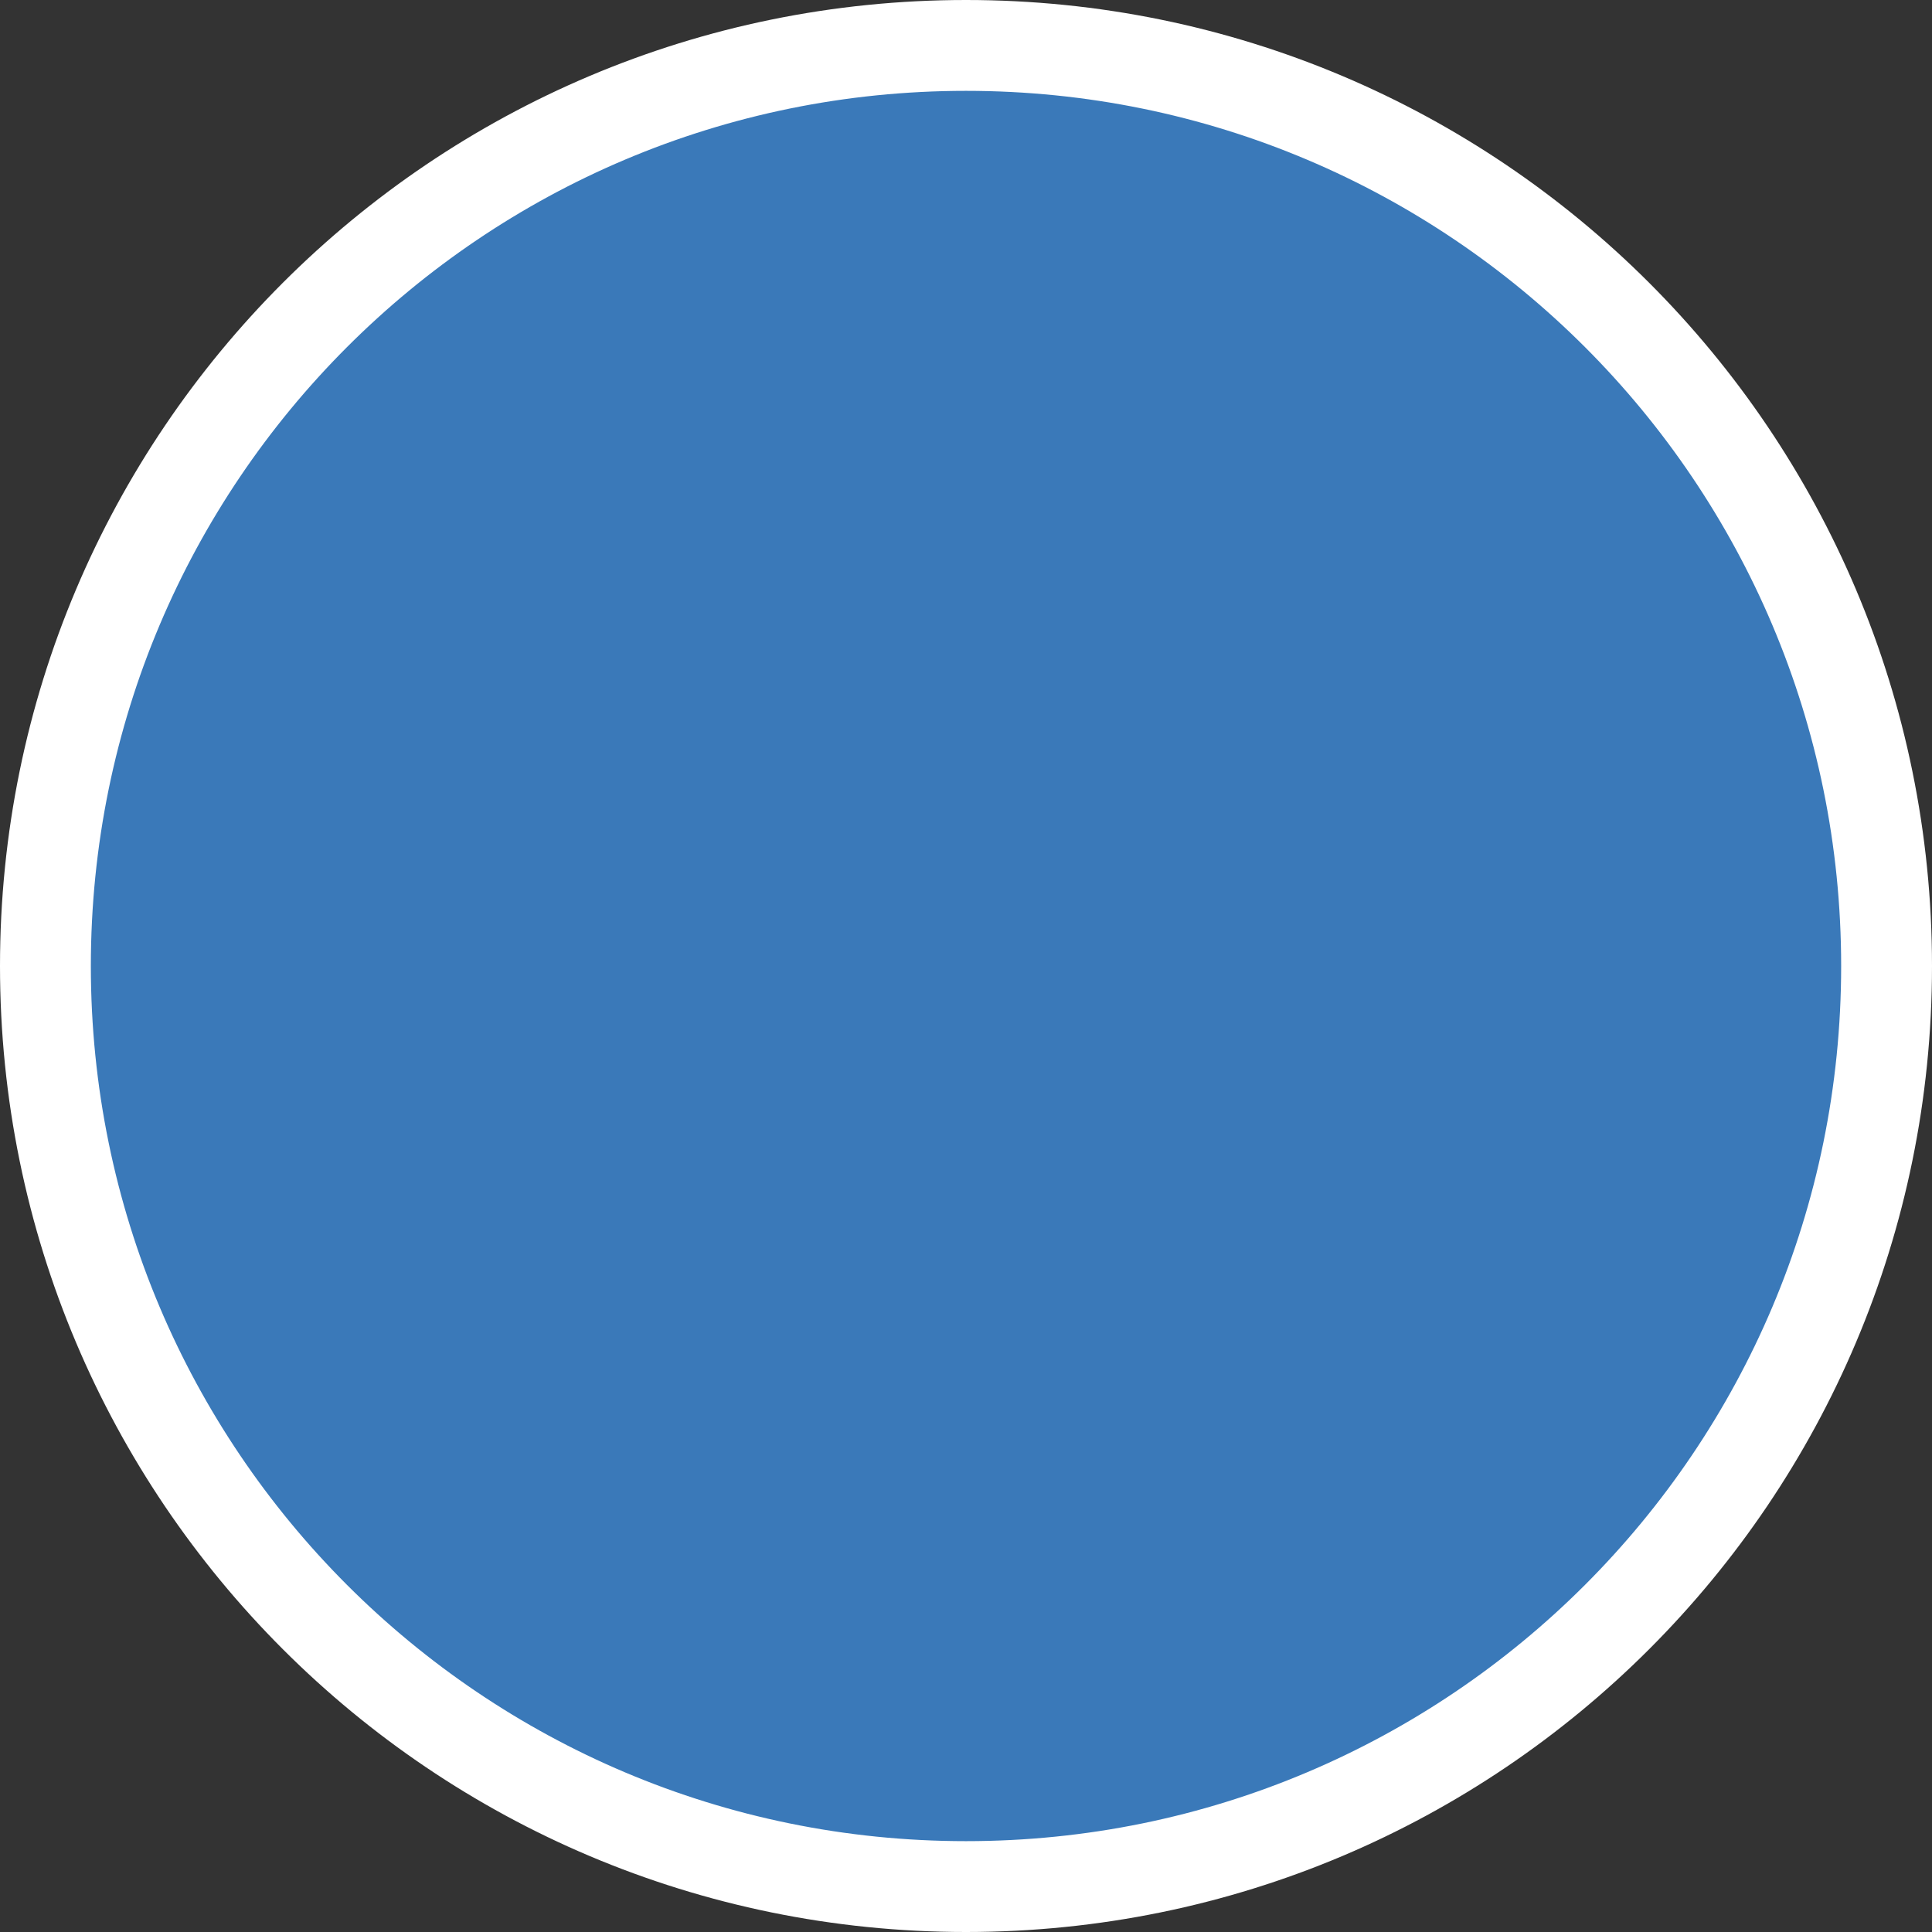
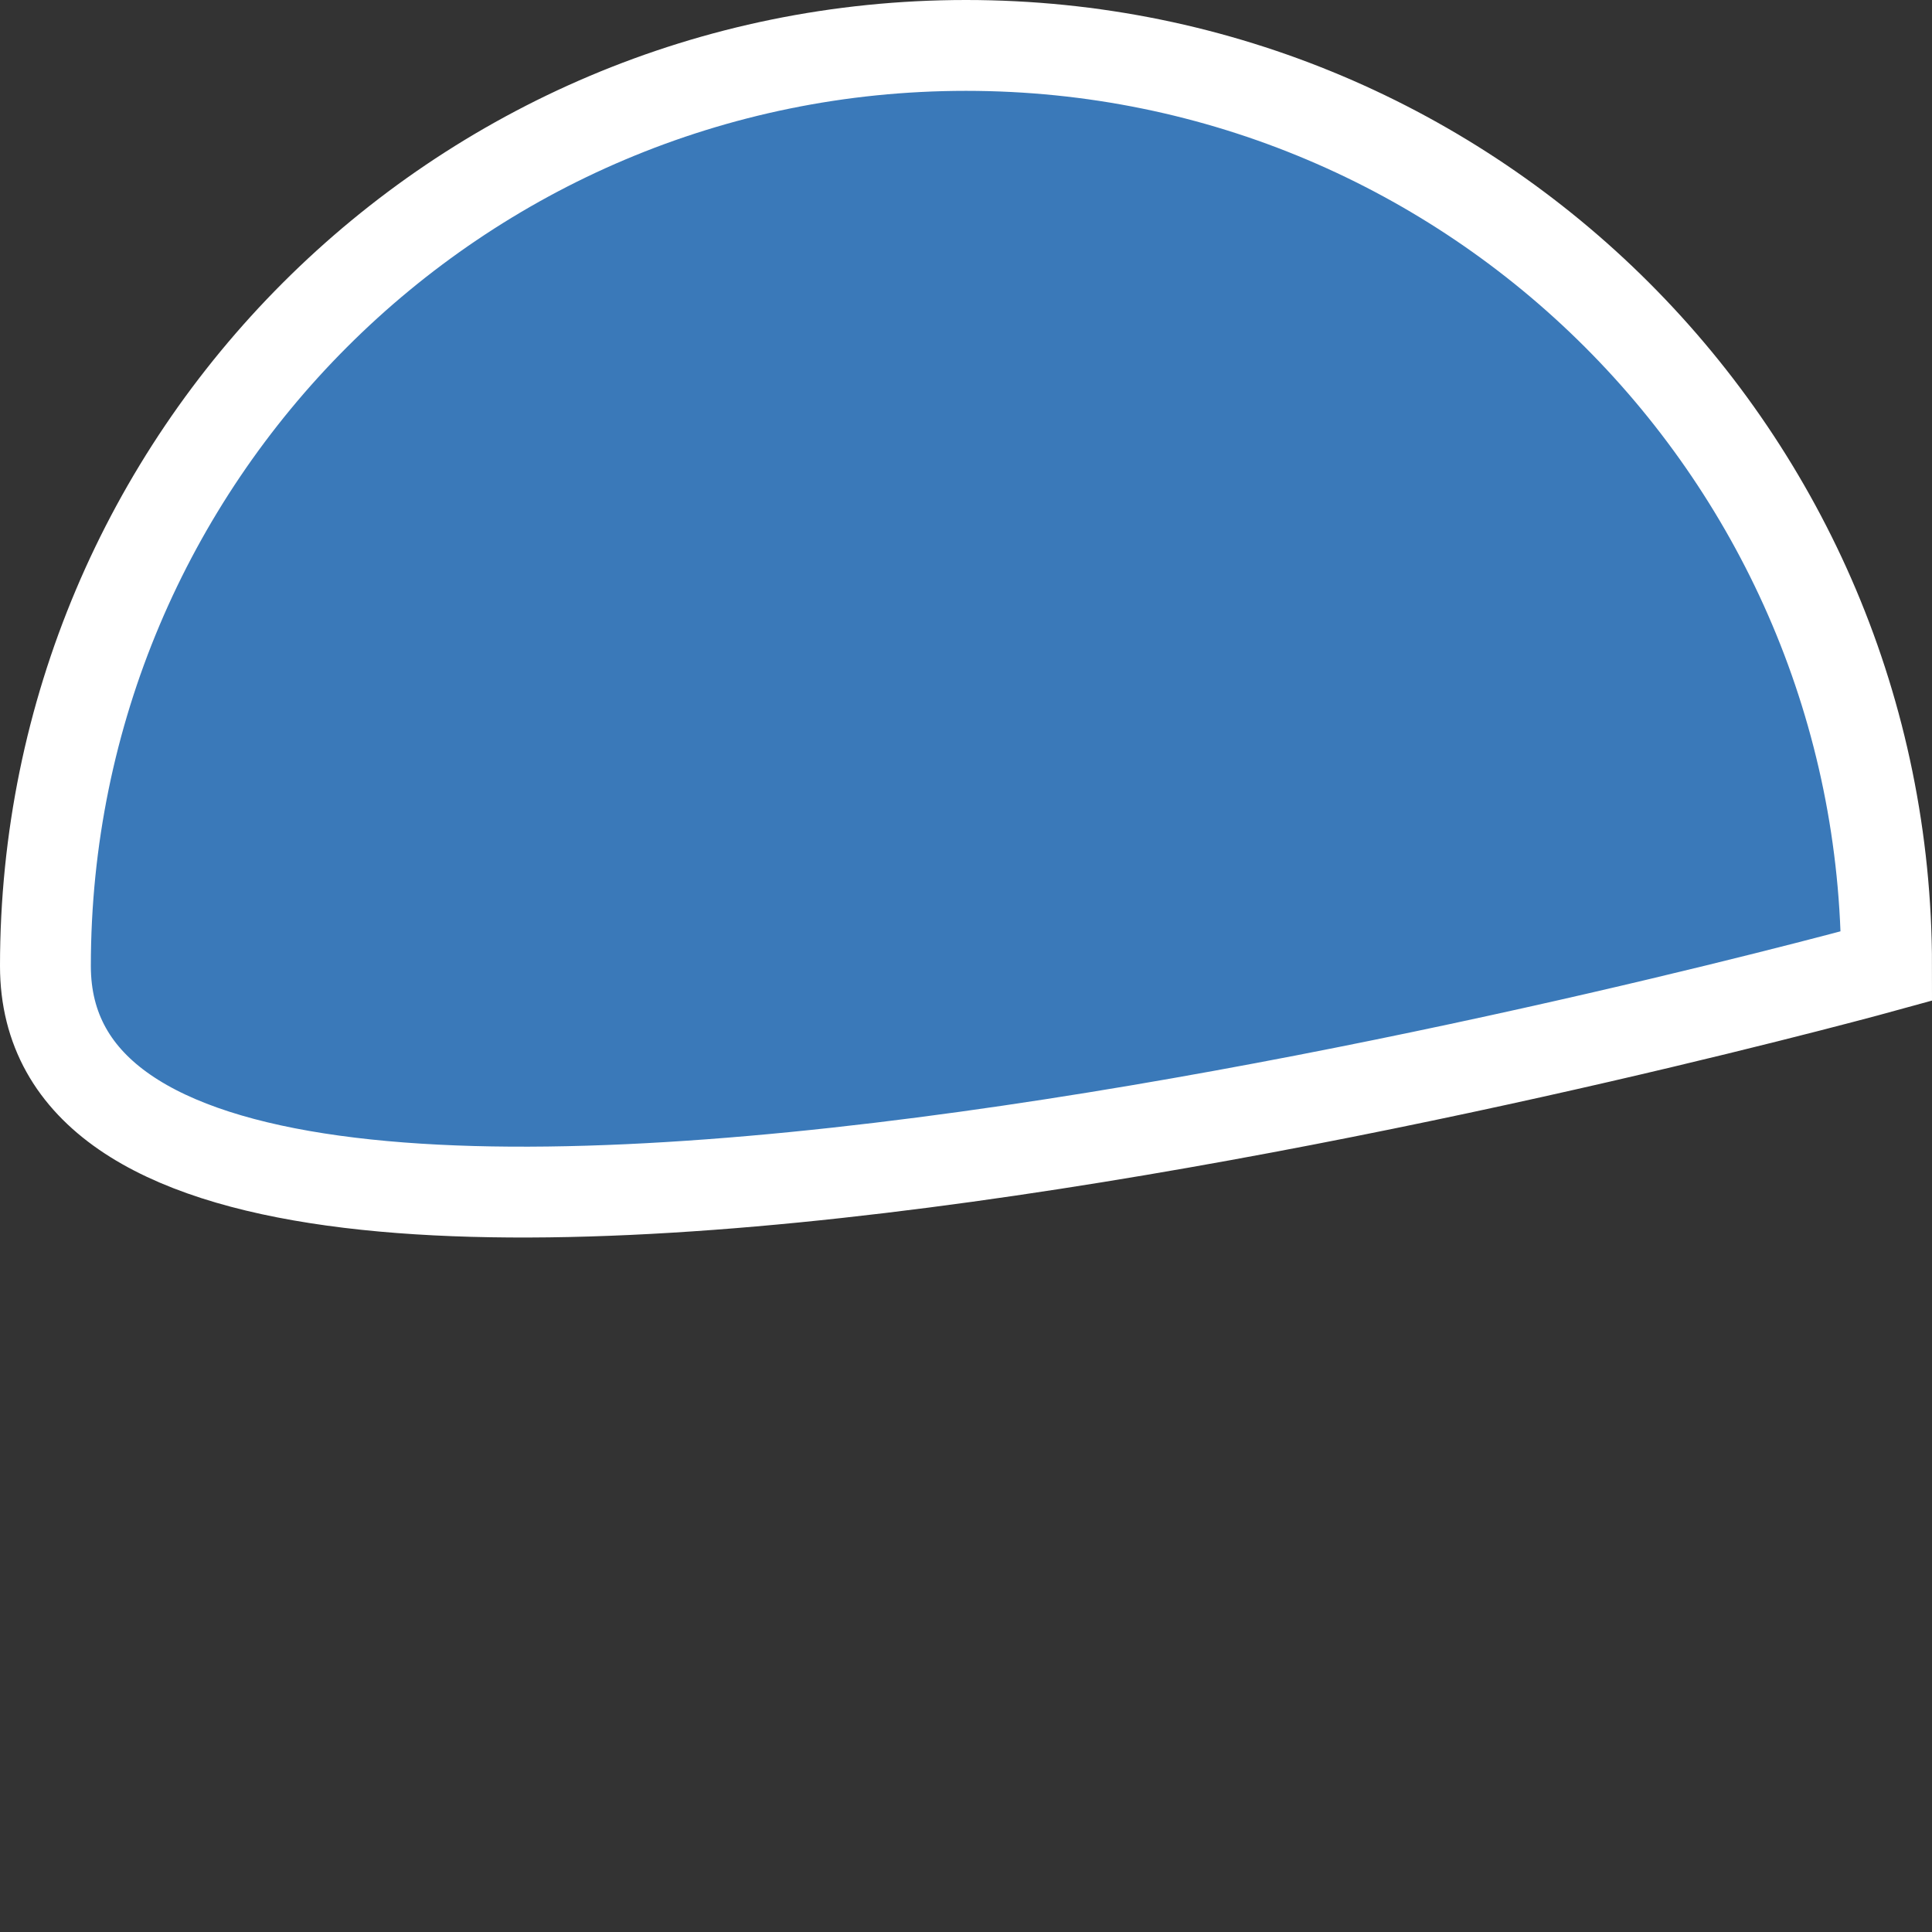
<svg xmlns="http://www.w3.org/2000/svg" id="Livello_1" x="0px" y="0px" viewBox="0 0 63.8 63.8" style="enable-background:new 0 0 63.8 63.8;" xml:space="preserve">
  <rect x="0" y="0" width="63.8" height="63.8" fill="#333333" stroke="none" />
  <style type="text/css">	.st0{fill:#3A79B9;stroke:#FFFFFF;stroke-width:3;stroke-miterlimit:10;}</style>
-   <path class="st0" d="M62.3,31.9c0,16.8-13.6,30.4-30.4,30.4S1.5,48.7,1.5,31.9S15.1,1.5,31.9,1.5S62.3,15.1,62.3,31.9L62.3,31.9z" />
+   <path class="st0" d="M62.3,31.9S1.5,48.7,1.5,31.9S15.1,1.5,31.9,1.5S62.3,15.1,62.3,31.9L62.3,31.9z" />
</svg>